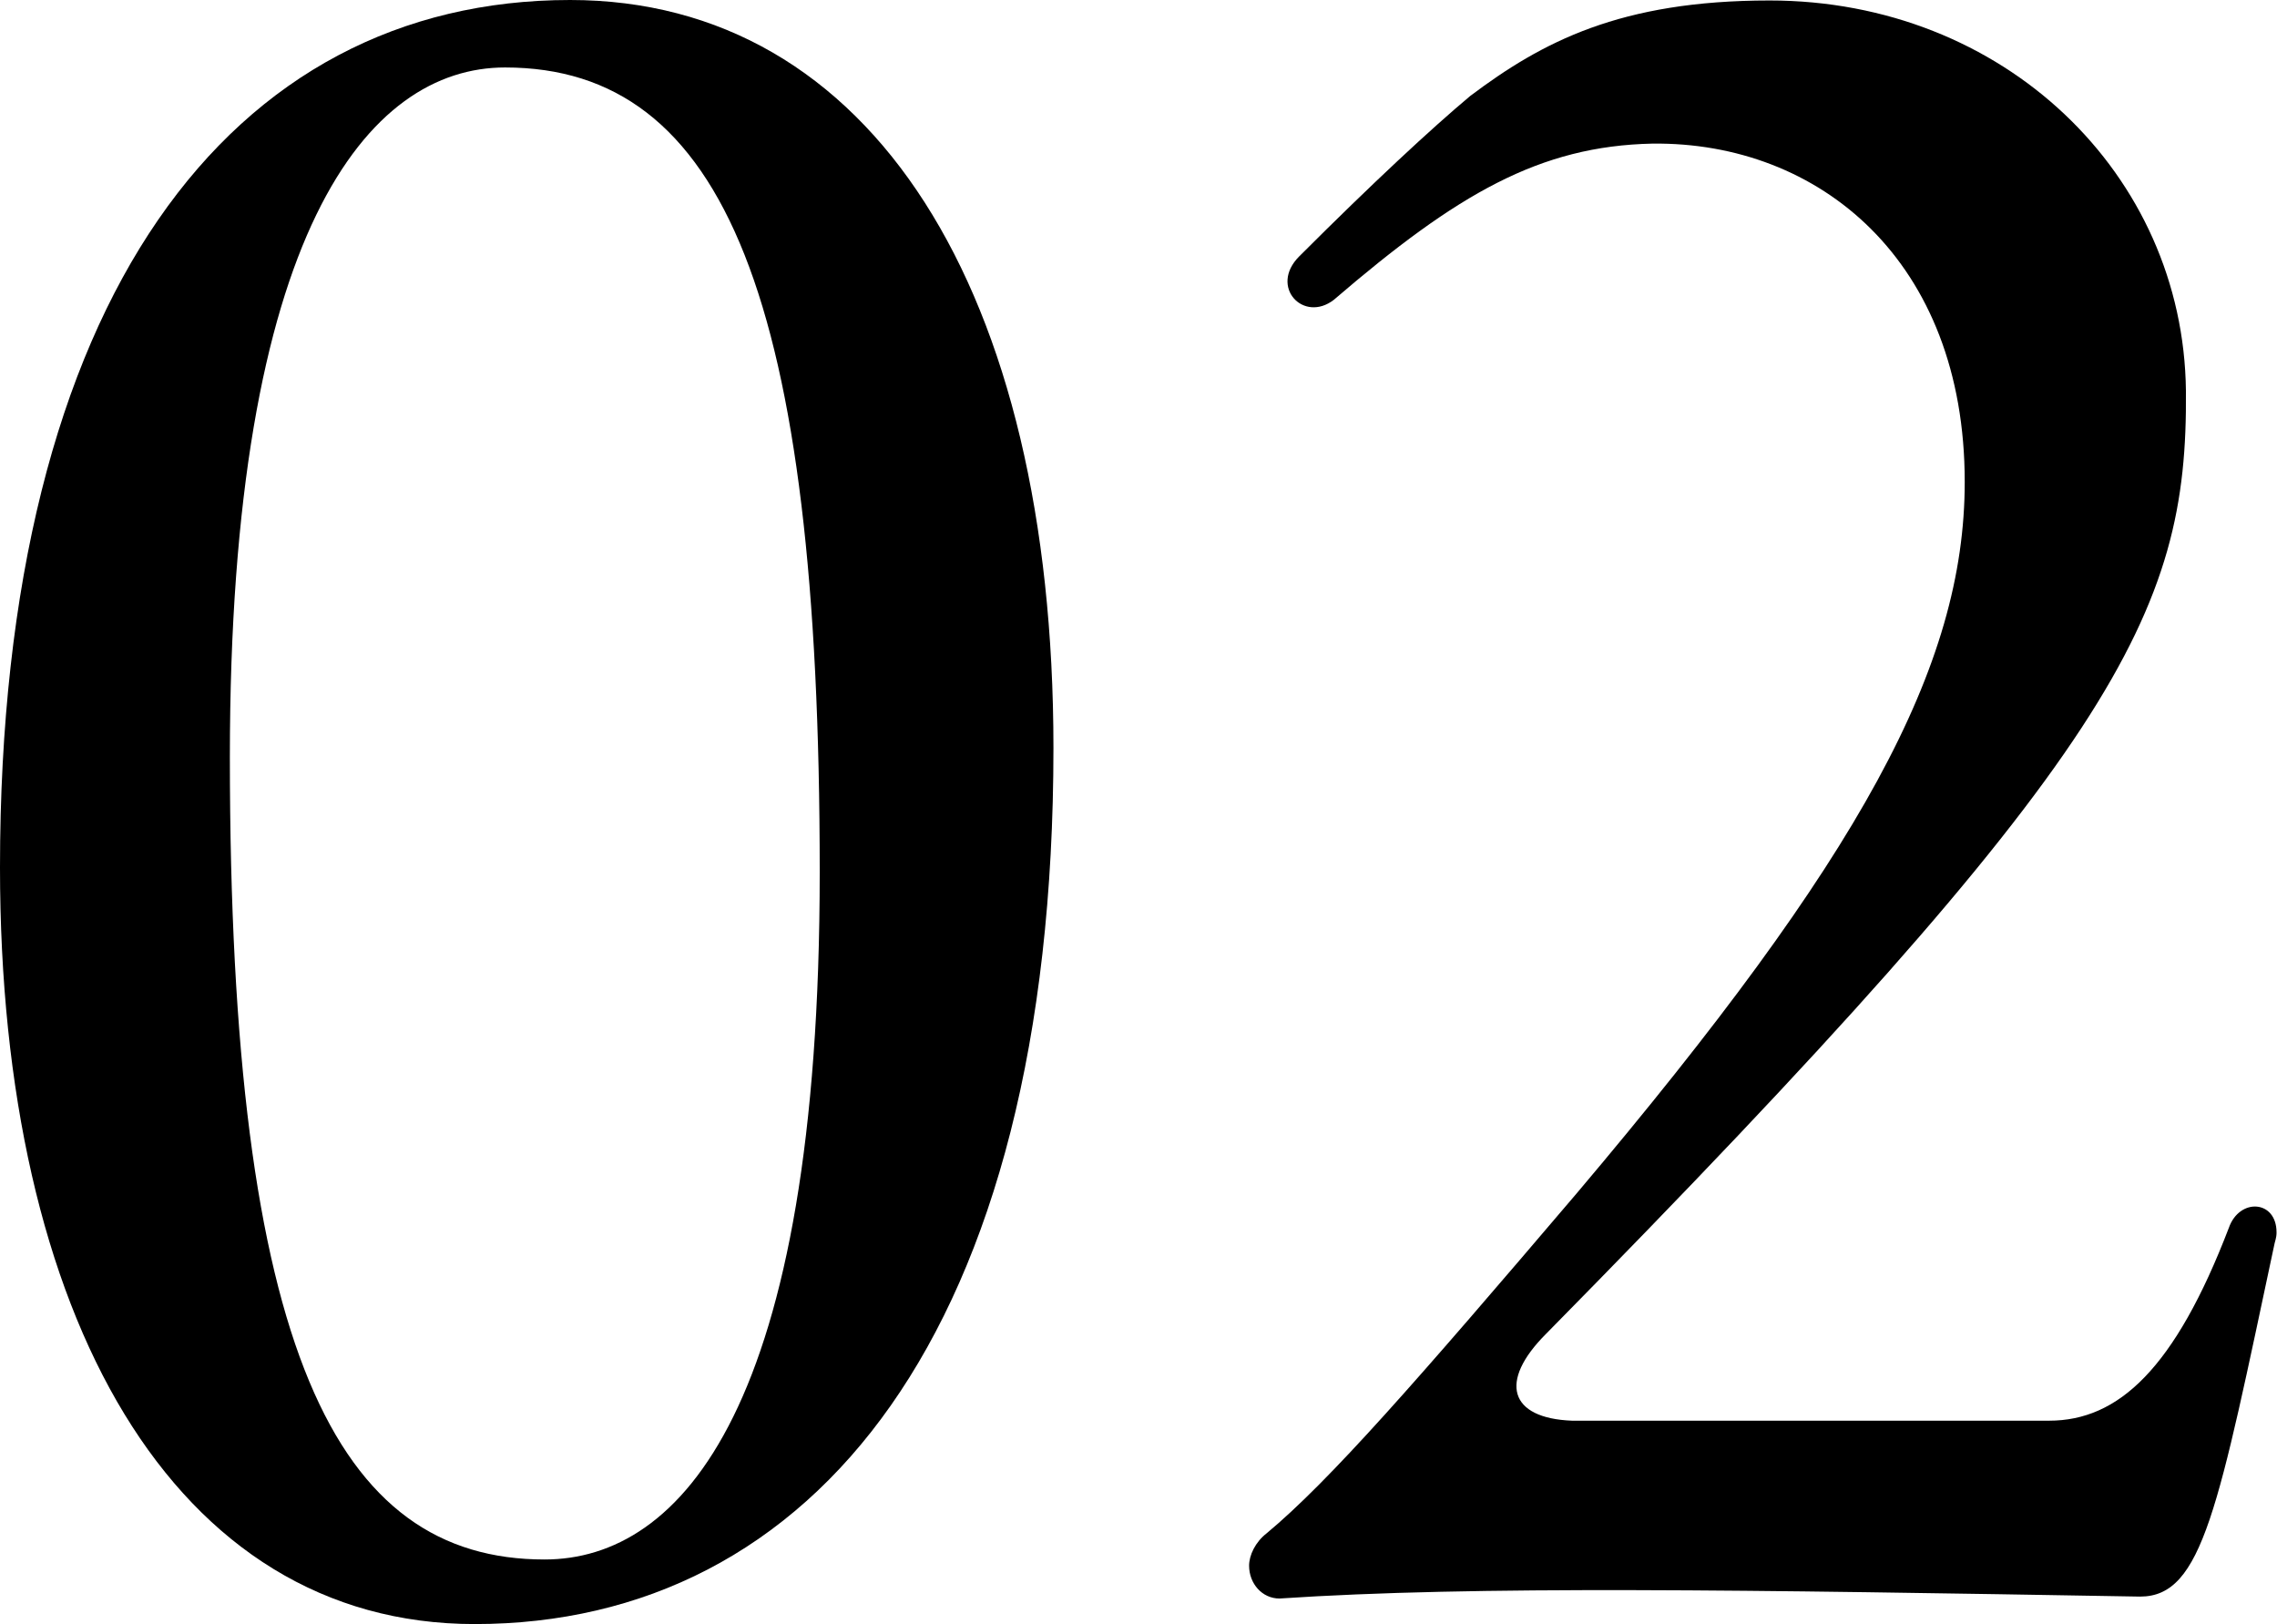
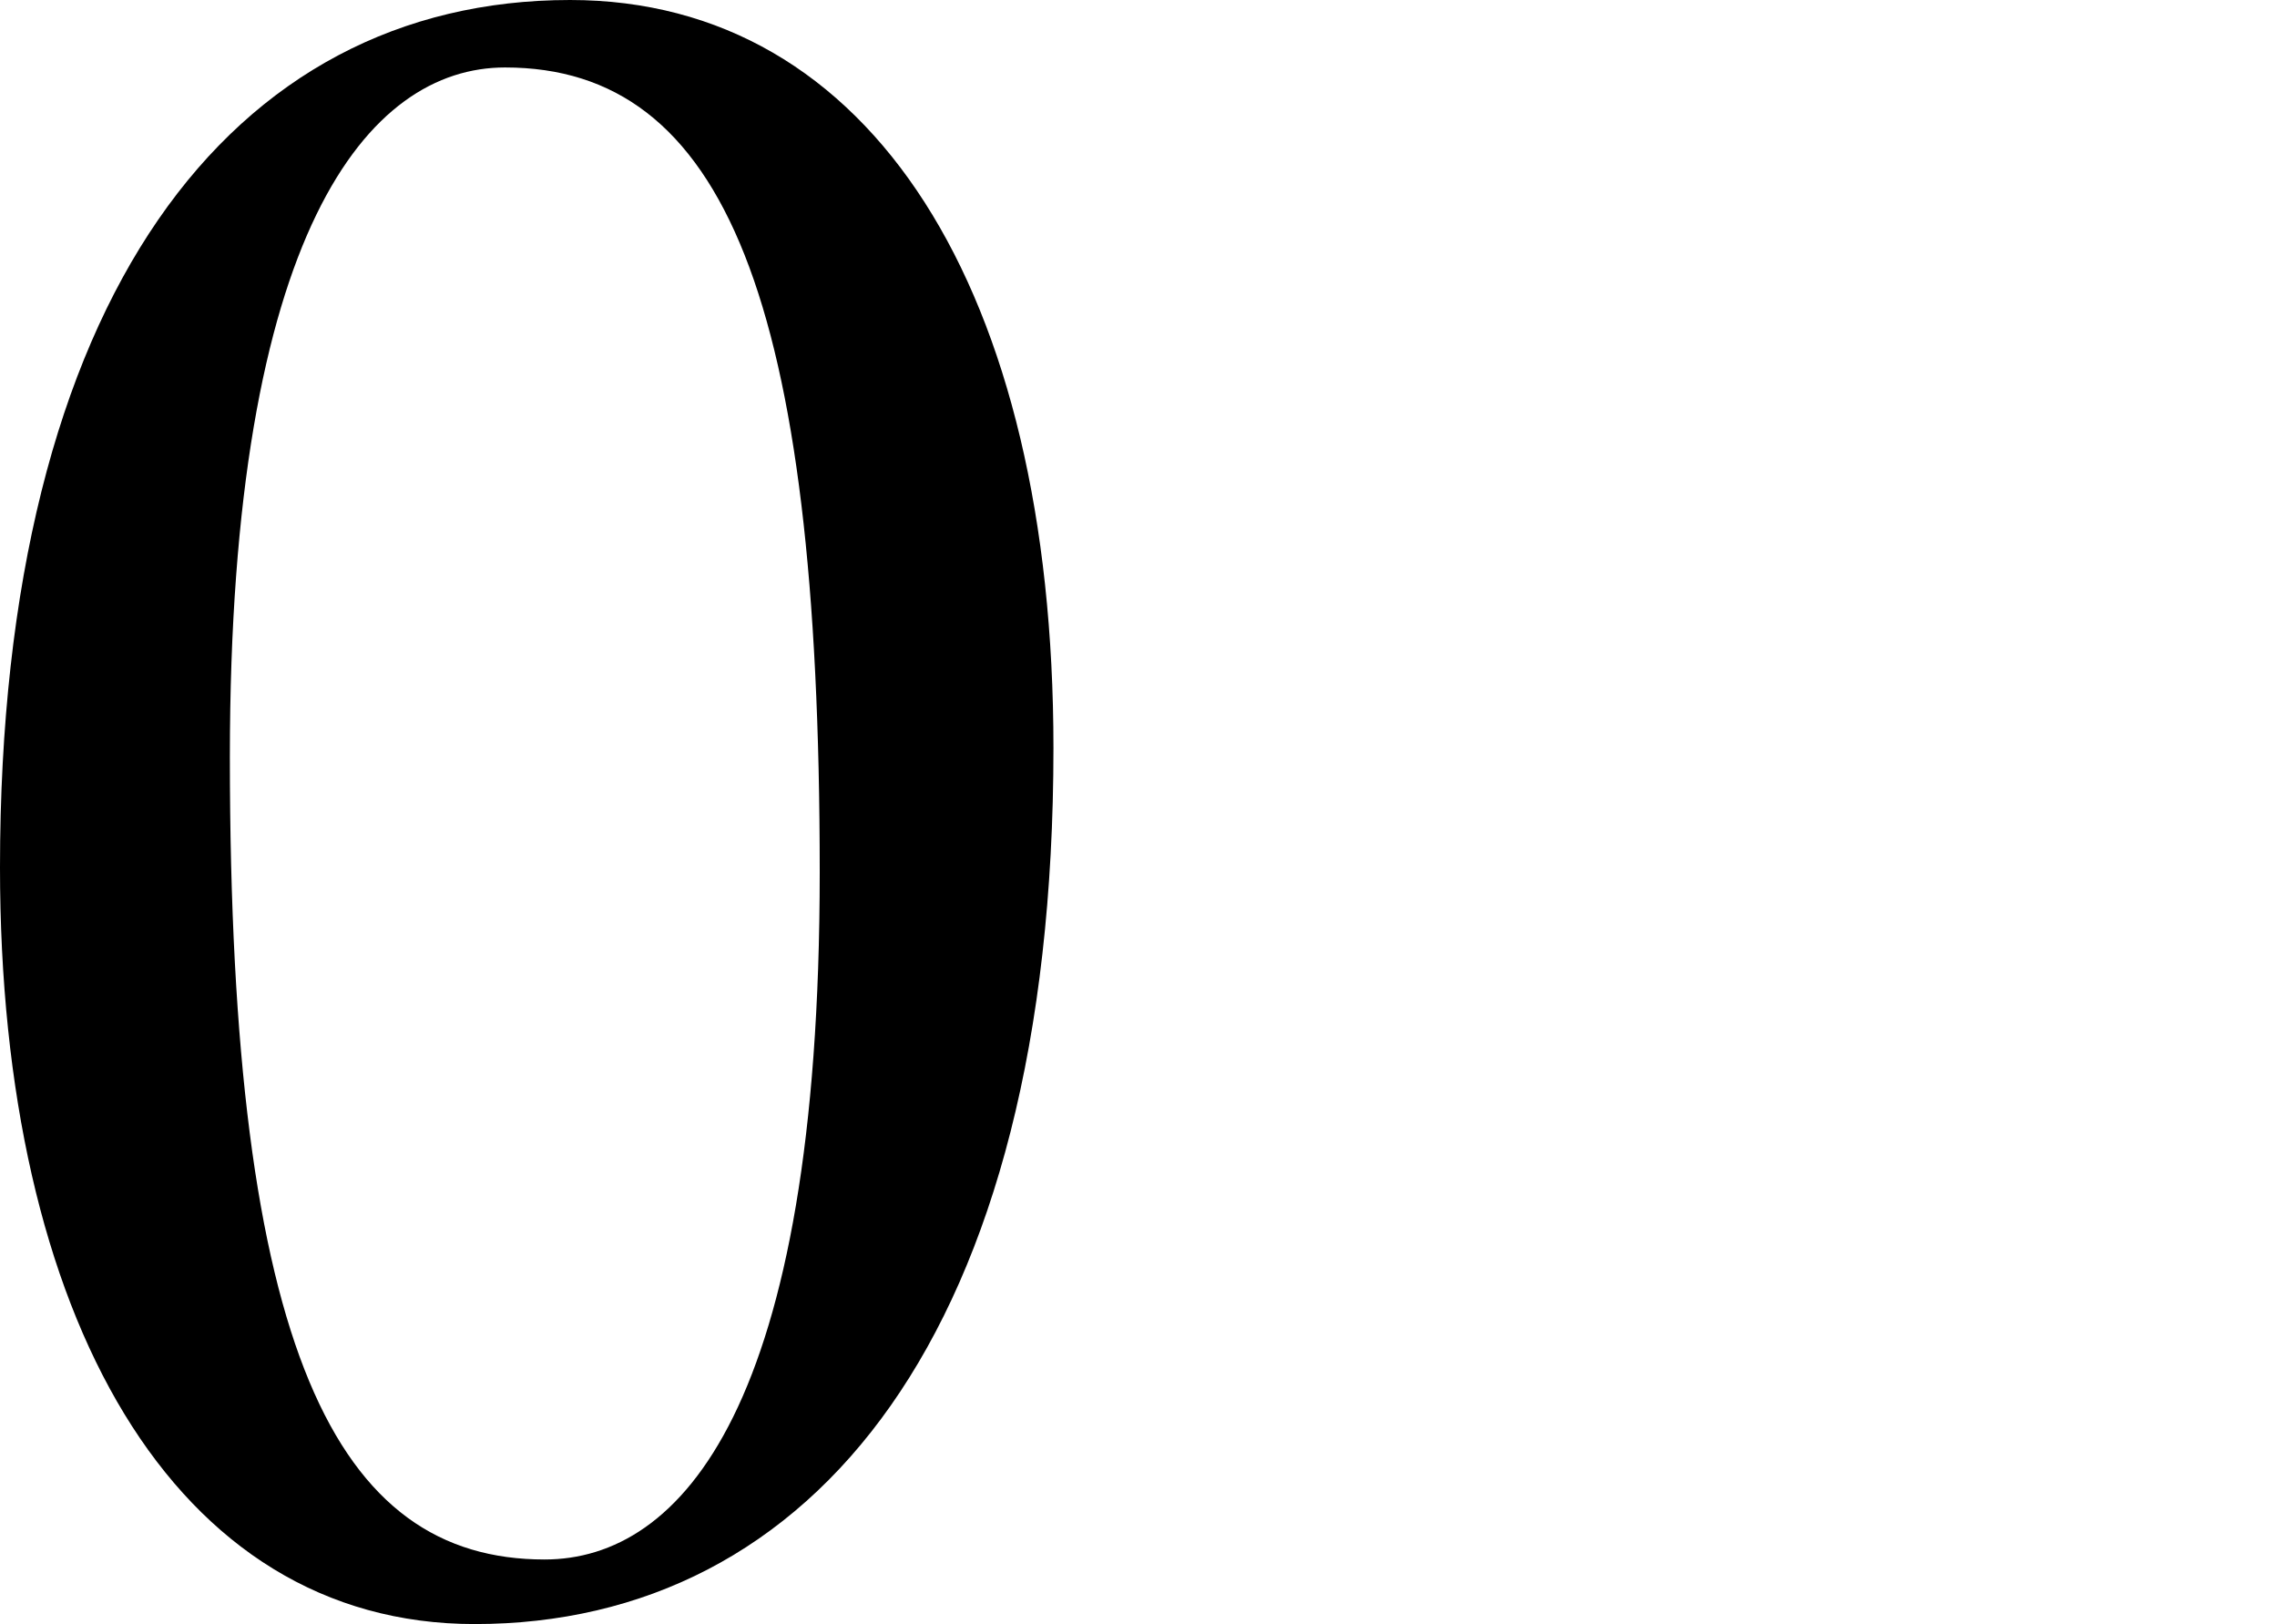
<svg xmlns="http://www.w3.org/2000/svg" id="_レイヤー_2" data-name="レイヤー_2" viewBox="0 0 47.25 33.7">
  <g id="_レイヤー_1-2" data-name="レイヤー_1">
    <g>
      <path d="M0,18C0,6.16,4.81,0,11.83,0c6.25,0,10.03,6.03,10.03,15.52,0,12.15-5,18.18-12.01,18.18-6.25,0-9.85-6.39-9.85-15.7ZM17.01,18.09c0-11.88-1.98-16.69-6.53-16.69-2.83,0-5.71,3.38-5.71,14.31,0,12.33,2.21,16.65,6.53,16.65,2.83,0,5.71-3.15,5.71-14.26Z" />
-       <path d="M25.92,32.49c0-.22.13-.49.36-.67,1.3-1.08,3.11-3.15,6.44-7.06,5.89-6.97,8.05-10.93,8.05-14.76,0-4.59-3.02-7.06-6.48-7.02-2.34.05-4.05,1.04-6.61,3.24-.63.49-1.35-.27-.72-.9,1.53-1.53,2.75-2.66,3.55-3.33,1.49-1.12,3.11-1.98,6.21-1.98,4.86,0,8.59,3.6,8.64,8.1.04,4.63-1.4,7.51-13.28,19.57-.99.99-.76,1.75.54,1.8h9.9c1.44,0,2.61-1.08,3.73-4,.22-.63.99-.58.99.09,0,.05,0,.09-.04.23-1.17,5.49-1.49,7.33-2.79,7.33-8.19-.14-13.81-.23-17.86.04-.36,0-.63-.31-.63-.68Z" />
    </g>
  </g>
</svg>